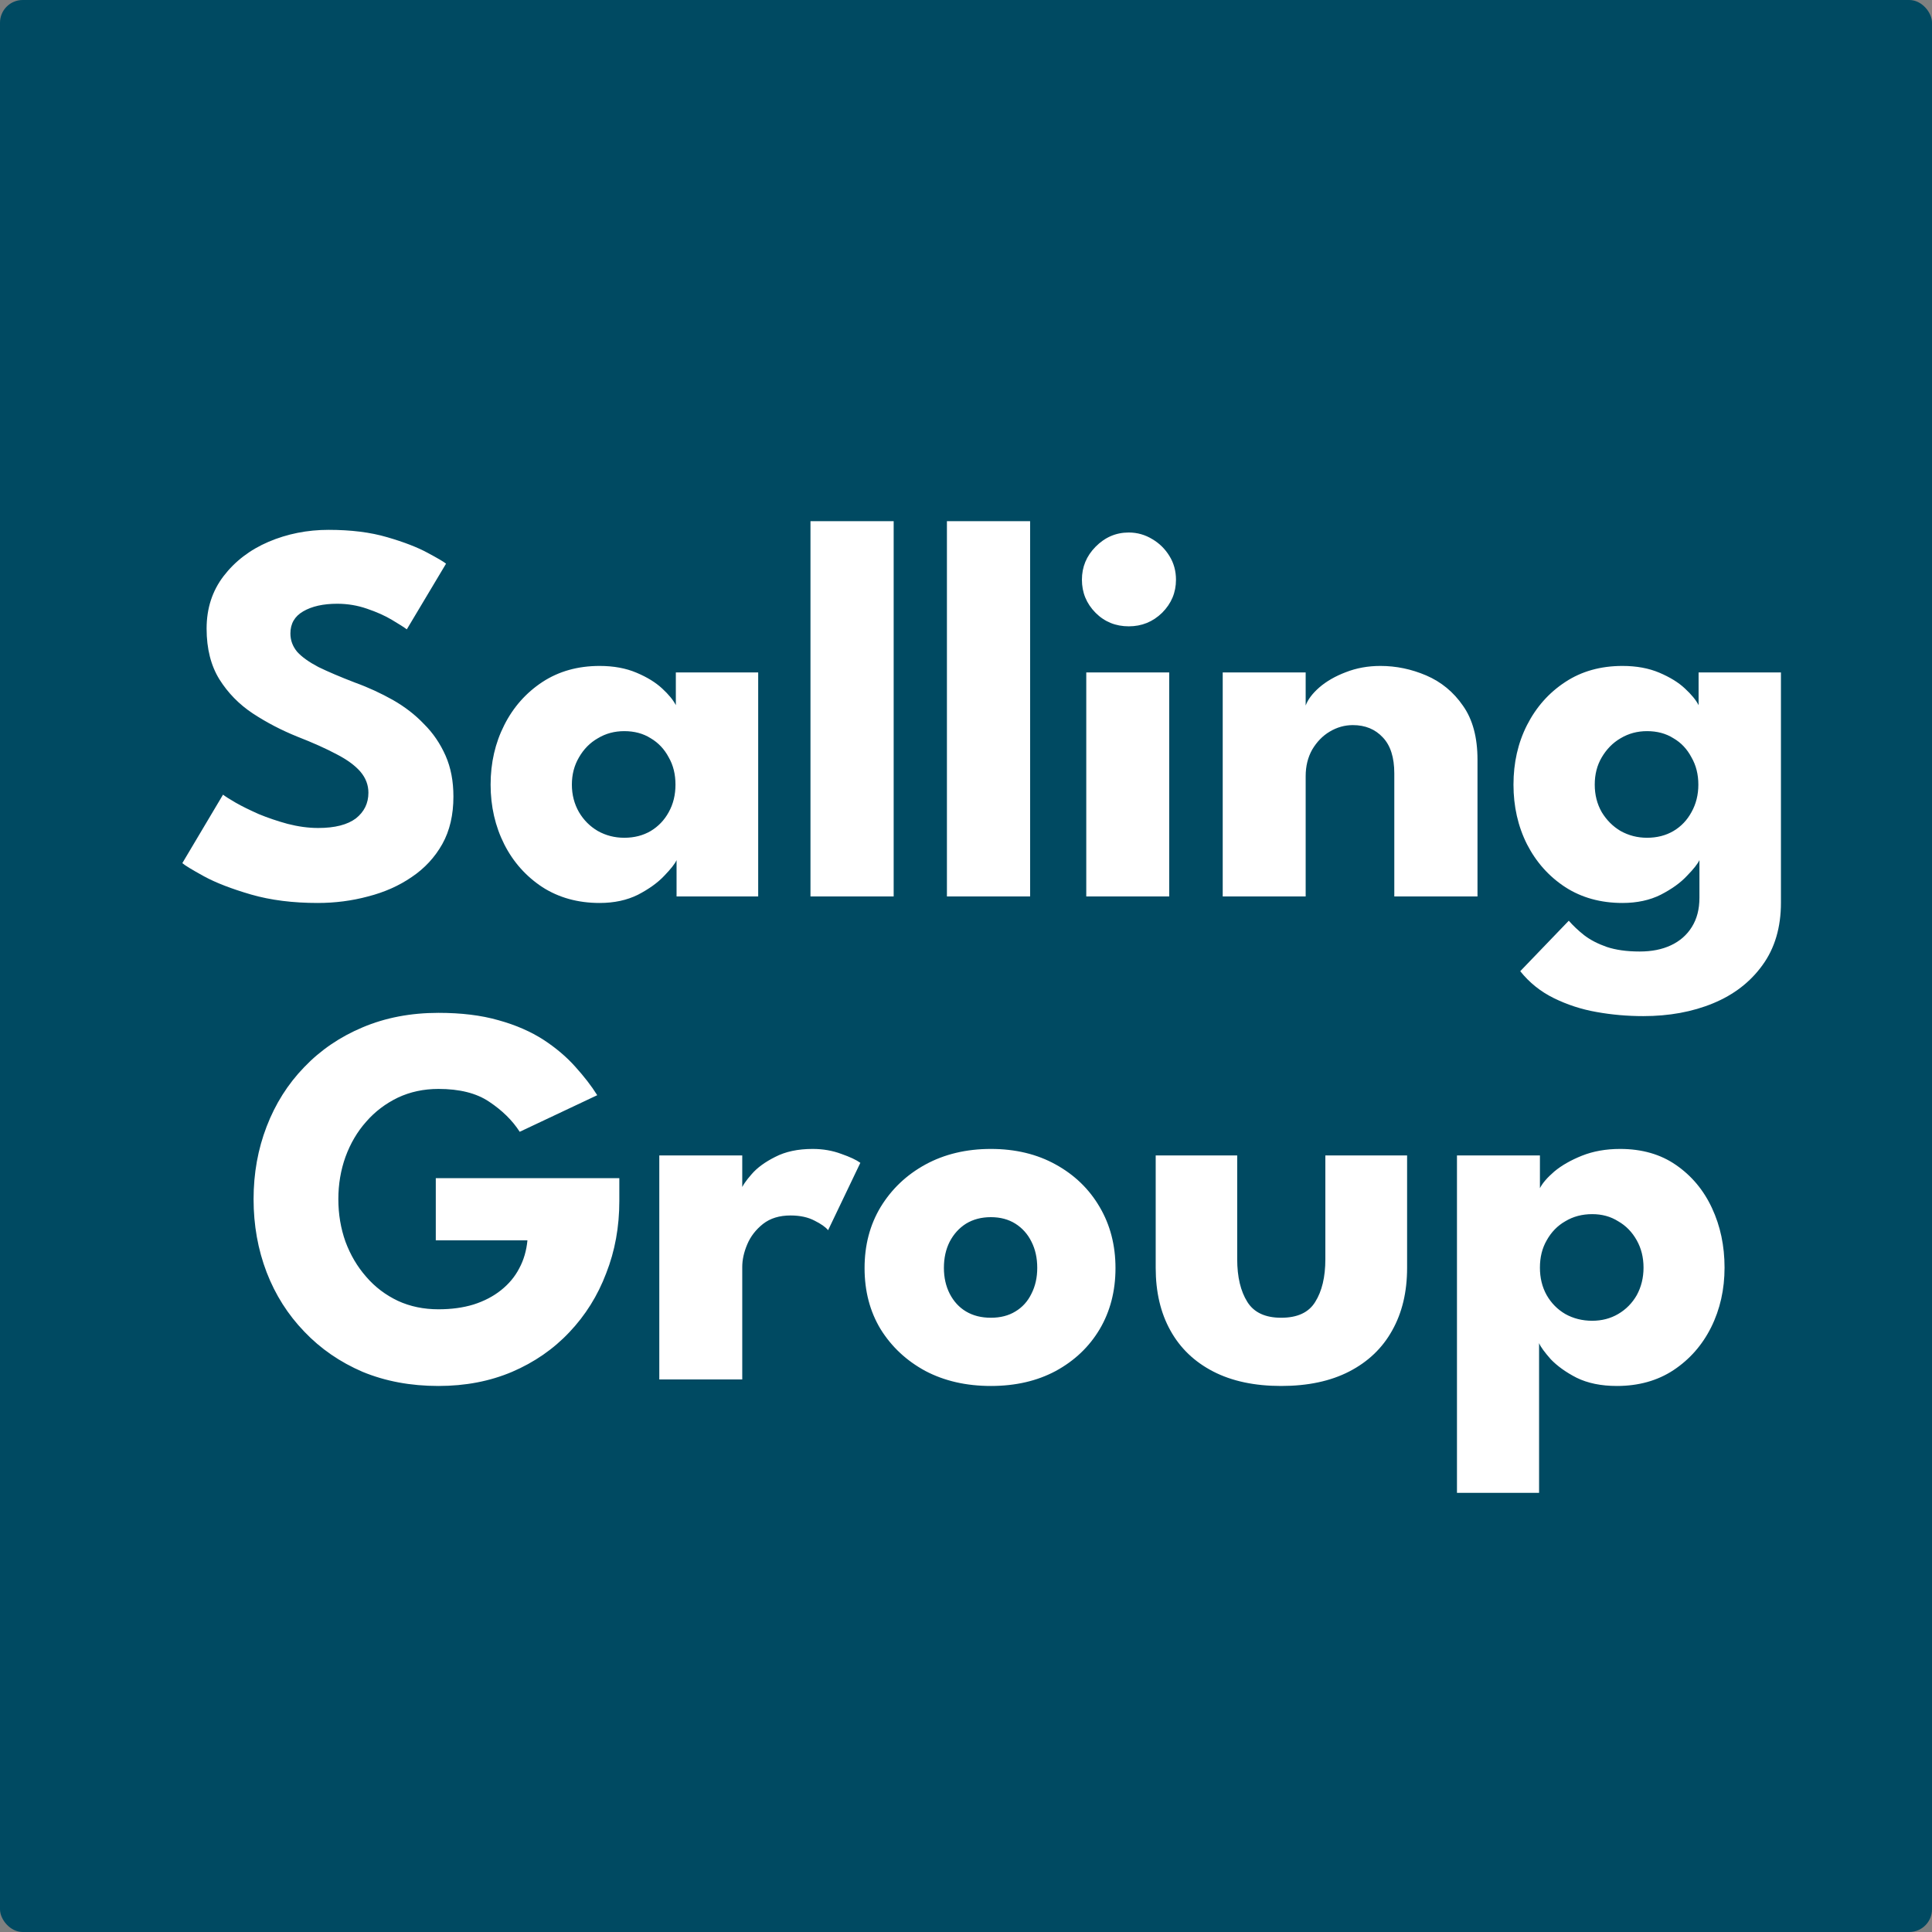
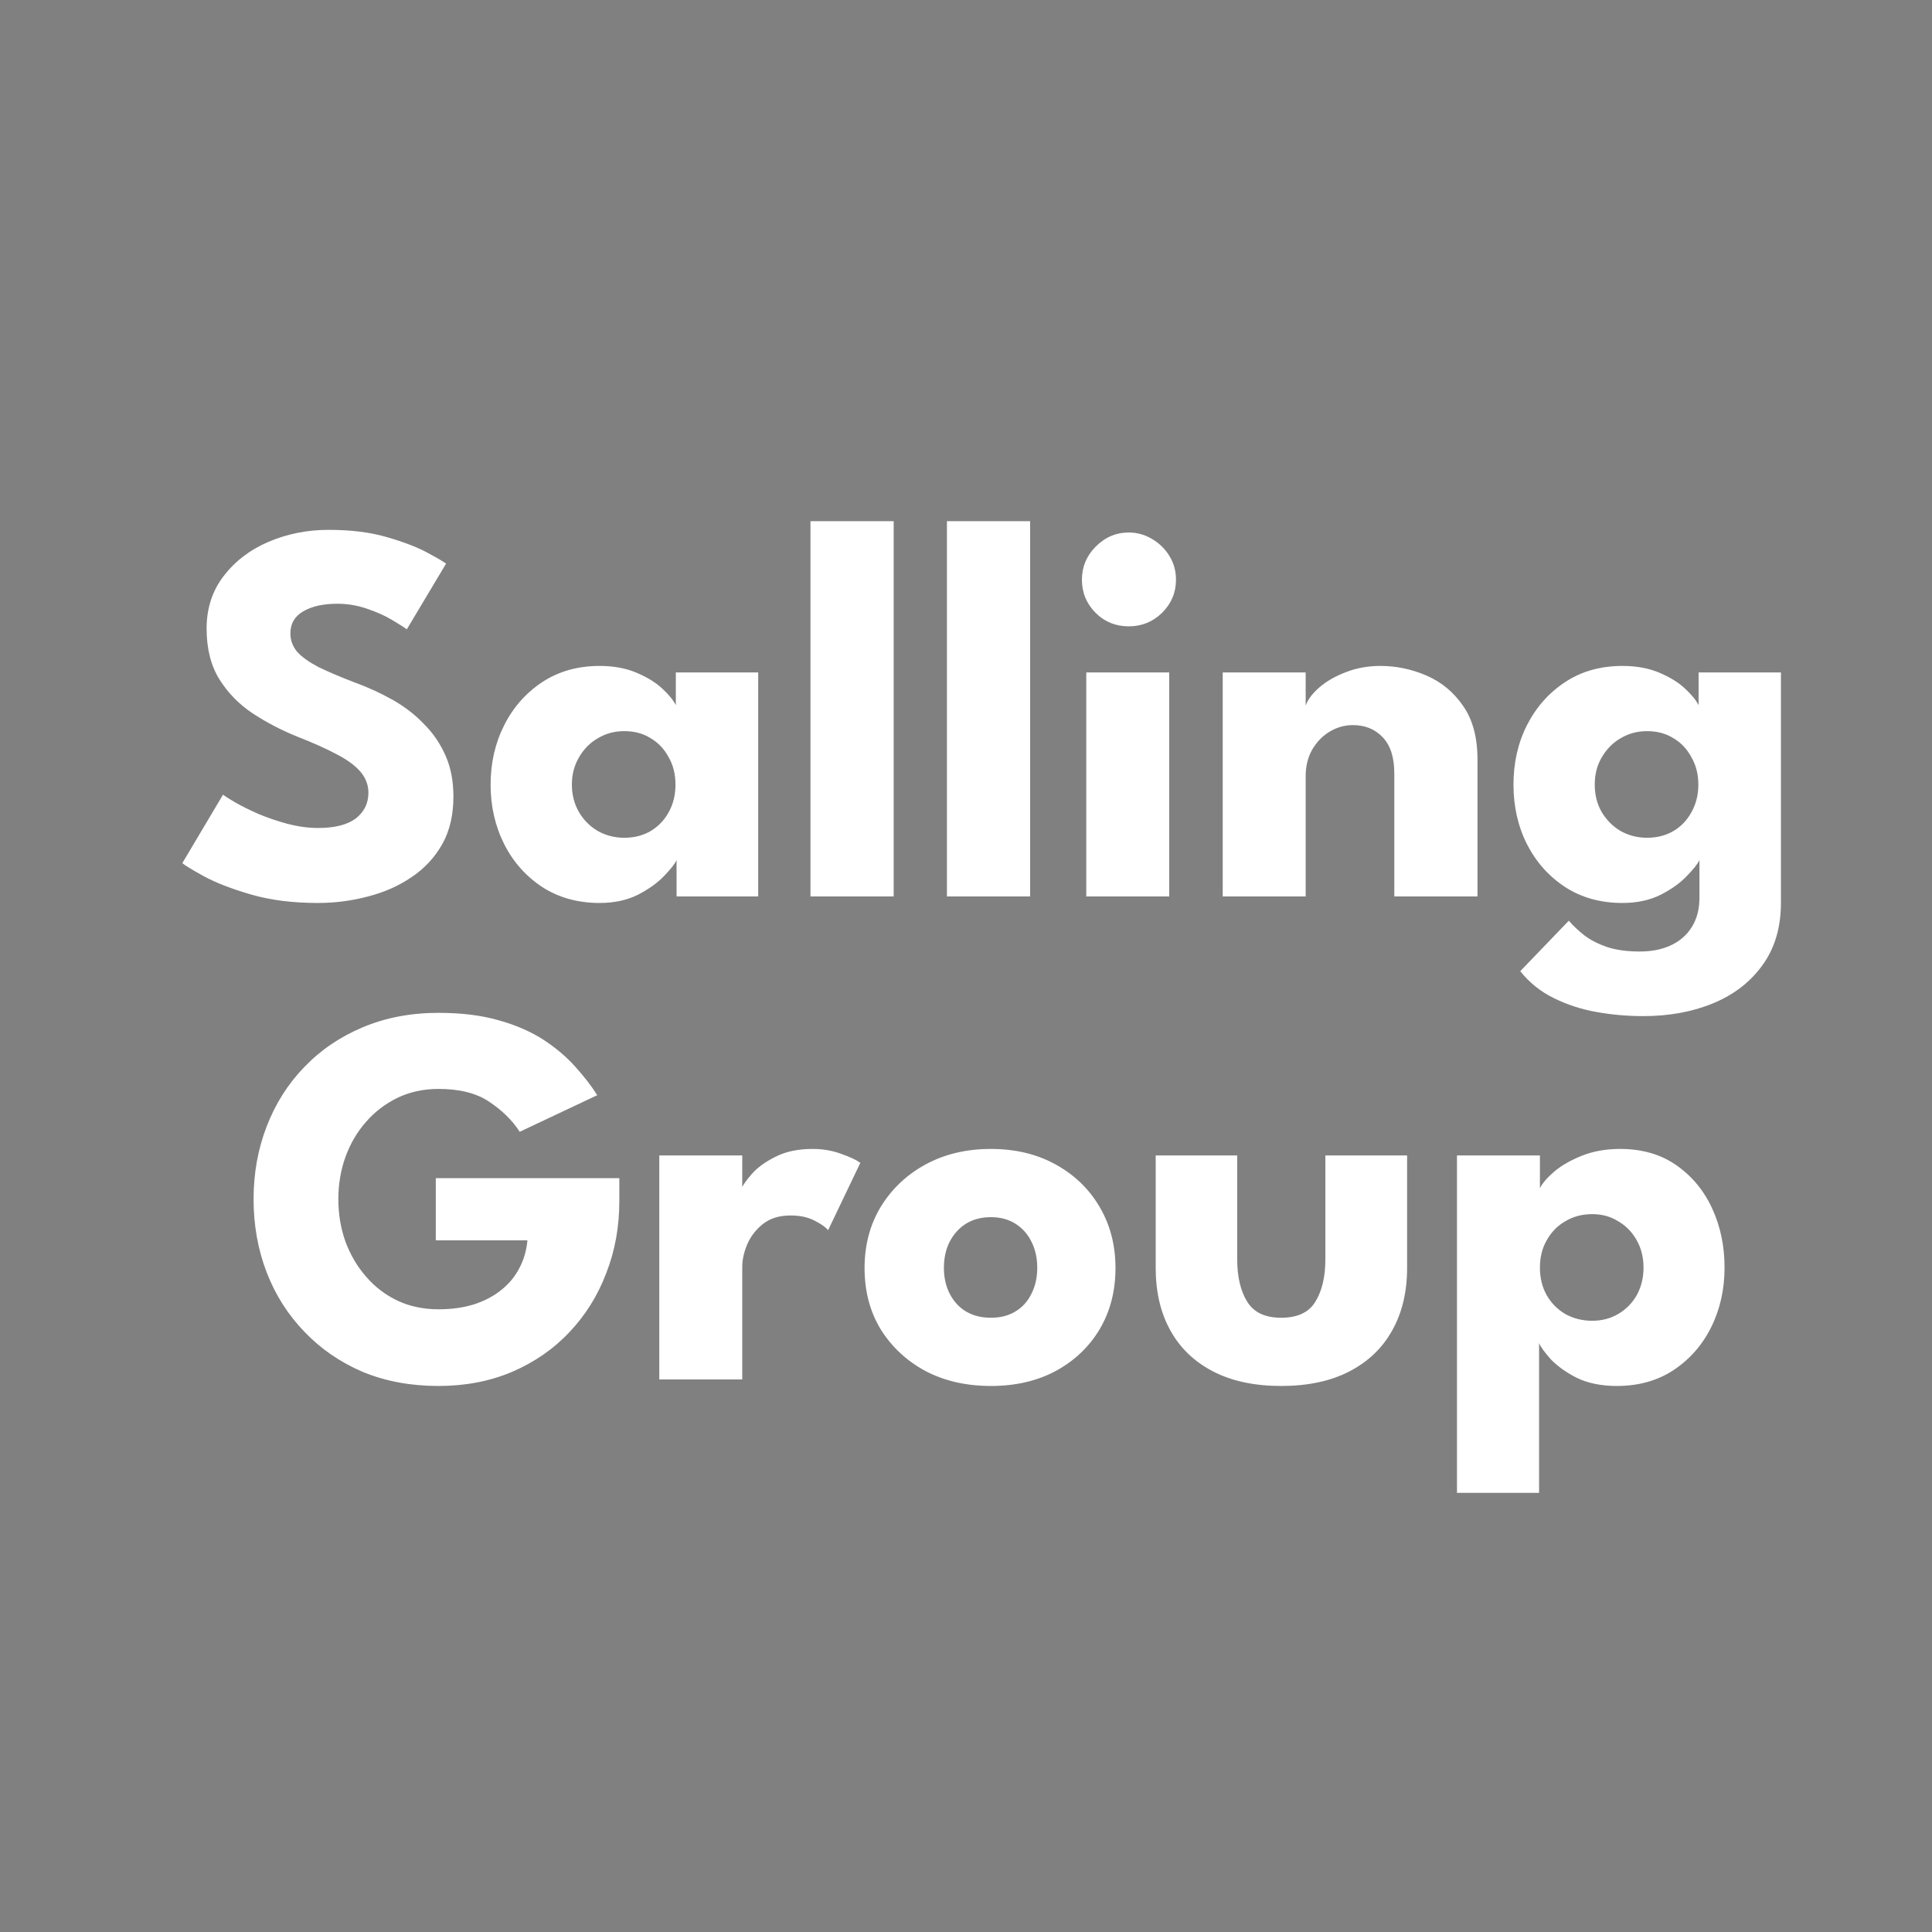
<svg xmlns="http://www.w3.org/2000/svg" width="16" height="16" viewBox="0 0 16 16" fill="none">
  <rect x="0" y="0" width="16" height="16" fill="#808080" stroke="none" />
-   <rect width="16" height="16" rx="0.188" fill="#004A62" />
-   <path d="M2.721 4.388C2.906 4.388 3.068 4.408 3.207 4.449C3.345 4.489 3.456 4.532 3.541 4.578C3.625 4.623 3.676 4.653 3.694 4.668L3.369 5.212C3.345 5.194 3.304 5.168 3.245 5.133C3.188 5.099 3.119 5.068 3.039 5.041C2.961 5.014 2.879 5 2.793 5C2.677 5 2.583 5.021 2.511 5.063C2.44 5.104 2.405 5.165 2.405 5.246C2.405 5.302 2.423 5.352 2.461 5.398C2.5 5.441 2.559 5.483 2.637 5.524C2.717 5.563 2.818 5.606 2.94 5.653C3.051 5.693 3.156 5.742 3.254 5.797C3.352 5.853 3.438 5.919 3.511 5.996C3.587 6.071 3.646 6.159 3.69 6.258C3.734 6.358 3.755 6.47 3.755 6.597C3.755 6.748 3.725 6.879 3.663 6.99C3.601 7.1 3.517 7.191 3.41 7.263C3.304 7.336 3.184 7.389 3.048 7.424C2.914 7.46 2.775 7.478 2.631 7.478C2.426 7.478 2.242 7.455 2.079 7.408C1.918 7.361 1.788 7.311 1.689 7.257C1.589 7.202 1.53 7.166 1.51 7.148L1.847 6.581C1.865 6.595 1.899 6.617 1.951 6.647C2.003 6.677 2.067 6.708 2.143 6.742C2.218 6.773 2.298 6.8 2.382 6.823C2.468 6.845 2.552 6.857 2.635 6.857C2.774 6.857 2.877 6.83 2.947 6.778C3.016 6.723 3.051 6.653 3.051 6.565C3.051 6.501 3.029 6.443 2.985 6.391C2.941 6.34 2.876 6.292 2.789 6.247C2.701 6.2 2.592 6.151 2.461 6.1C2.33 6.047 2.207 5.983 2.093 5.908C1.98 5.833 1.888 5.739 1.817 5.626C1.747 5.513 1.711 5.373 1.711 5.206C1.711 5.038 1.758 4.894 1.851 4.772C1.946 4.648 2.07 4.553 2.224 4.487C2.379 4.421 2.545 4.388 2.721 4.388ZM5.603 7.424V7.123C5.59 7.153 5.555 7.197 5.5 7.254C5.445 7.312 5.373 7.363 5.283 7.41C5.192 7.455 5.087 7.478 4.966 7.478C4.786 7.478 4.628 7.434 4.492 7.347C4.357 7.258 4.251 7.14 4.176 6.992C4.101 6.843 4.063 6.678 4.063 6.498C4.063 6.317 4.101 6.153 4.176 6.005C4.251 5.856 4.357 5.737 4.492 5.648C4.628 5.559 4.786 5.515 4.966 5.515C5.082 5.515 5.184 5.534 5.271 5.571C5.359 5.608 5.429 5.651 5.484 5.702C5.538 5.752 5.576 5.798 5.597 5.84V5.569H6.279V7.424H5.603ZM4.736 6.498C4.736 6.582 4.756 6.658 4.795 6.726C4.834 6.792 4.886 6.844 4.951 6.882C5.017 6.919 5.09 6.938 5.17 6.938C5.253 6.938 5.326 6.919 5.389 6.882C5.452 6.844 5.502 6.792 5.538 6.726C5.576 6.658 5.594 6.582 5.594 6.498C5.594 6.413 5.576 6.338 5.538 6.272C5.502 6.204 5.452 6.151 5.389 6.114C5.326 6.074 5.253 6.055 5.17 6.055C5.09 6.055 5.017 6.074 4.951 6.114C4.886 6.151 4.834 6.204 4.795 6.272C4.756 6.338 4.736 6.413 4.736 6.498ZM7.401 7.424H6.712V4.316H7.401V7.424ZM8.531 7.424H7.842V4.316H8.531V7.424ZM8.996 7.424V5.569H9.683V7.424H8.996ZM9.348 5.187C9.24 5.187 9.148 5.15 9.073 5.075C8.997 4.998 8.96 4.907 8.96 4.801C8.96 4.696 8.997 4.605 9.073 4.528C9.15 4.45 9.241 4.41 9.348 4.41C9.419 4.41 9.484 4.429 9.543 4.465C9.601 4.499 9.649 4.546 9.685 4.605C9.721 4.663 9.739 4.729 9.739 4.801C9.739 4.907 9.701 4.998 9.624 5.075C9.547 5.15 9.455 5.187 9.348 5.187ZM11.432 5.515C11.562 5.515 11.688 5.541 11.812 5.594C11.935 5.647 12.037 5.73 12.116 5.845C12.196 5.958 12.236 6.107 12.236 6.292V7.424H11.547V6.405C11.547 6.272 11.515 6.173 11.452 6.107C11.389 6.039 11.306 6.005 11.204 6.005C11.136 6.005 11.072 6.023 11.012 6.059C10.953 6.094 10.905 6.144 10.867 6.208C10.831 6.272 10.813 6.345 10.813 6.428V7.424H10.126V5.569H10.813V5.843C10.831 5.793 10.869 5.743 10.926 5.693C10.985 5.642 11.058 5.6 11.145 5.567C11.234 5.532 11.33 5.515 11.432 5.515ZM13.609 8.415C13.479 8.415 13.35 8.404 13.222 8.381C13.096 8.359 12.978 8.32 12.868 8.266C12.758 8.212 12.665 8.137 12.59 8.043L12.992 7.625C13.027 7.665 13.069 7.705 13.118 7.744C13.17 7.784 13.232 7.816 13.306 7.842C13.381 7.867 13.472 7.88 13.579 7.88C13.679 7.88 13.765 7.863 13.839 7.828C13.913 7.793 13.97 7.743 14.011 7.677C14.053 7.61 14.074 7.53 14.074 7.435V7.39H14.749V7.476C14.749 7.68 14.698 7.853 14.596 7.993C14.495 8.133 14.359 8.238 14.187 8.309C14.015 8.38 13.822 8.415 13.609 8.415ZM14.074 7.424V7.123C14.06 7.153 14.026 7.197 13.97 7.254C13.916 7.312 13.844 7.363 13.753 7.41C13.663 7.455 13.557 7.478 13.437 7.478C13.256 7.478 13.098 7.434 12.963 7.347C12.827 7.258 12.722 7.14 12.646 6.992C12.571 6.843 12.534 6.678 12.534 6.498C12.534 6.317 12.571 6.153 12.646 6.005C12.722 5.856 12.827 5.737 12.963 5.648C13.098 5.559 13.256 5.515 13.437 5.515C13.553 5.515 13.655 5.534 13.742 5.571C13.829 5.608 13.9 5.651 13.954 5.702C14.008 5.752 14.046 5.798 14.067 5.84V5.569H14.749V7.424H14.074ZM13.207 6.498C13.207 6.582 13.226 6.658 13.265 6.726C13.305 6.792 13.357 6.844 13.421 6.882C13.488 6.919 13.56 6.938 13.64 6.938C13.723 6.938 13.796 6.919 13.859 6.882C13.923 6.844 13.972 6.792 14.008 6.726C14.046 6.658 14.065 6.582 14.065 6.498C14.065 6.413 14.046 6.338 14.008 6.272C13.972 6.204 13.923 6.151 13.859 6.114C13.796 6.074 13.723 6.055 13.64 6.055C13.56 6.055 13.488 6.074 13.421 6.114C13.357 6.151 13.305 6.204 13.265 6.272C13.226 6.338 13.207 6.413 13.207 6.498ZM3.609 9.757H5.129V9.946C5.129 10.16 5.093 10.36 5.02 10.545C4.95 10.73 4.848 10.893 4.715 11.033C4.583 11.173 4.425 11.282 4.241 11.361C4.057 11.439 3.854 11.478 3.631 11.478C3.401 11.478 3.192 11.439 3.003 11.361C2.817 11.281 2.655 11.17 2.52 11.028C2.384 10.887 2.28 10.723 2.208 10.536C2.136 10.348 2.1 10.146 2.1 9.931C2.1 9.717 2.136 9.517 2.208 9.33C2.28 9.142 2.384 8.977 2.52 8.837C2.655 8.696 2.817 8.586 3.003 8.508C3.192 8.428 3.401 8.388 3.631 8.388C3.82 8.388 3.985 8.408 4.128 8.449C4.273 8.489 4.397 8.544 4.501 8.611C4.605 8.679 4.693 8.754 4.765 8.835C4.837 8.915 4.898 8.993 4.946 9.07L4.304 9.373C4.243 9.278 4.158 9.195 4.051 9.124C3.946 9.053 3.806 9.018 3.631 9.018C3.509 9.018 3.397 9.042 3.295 9.09C3.194 9.139 3.106 9.205 3.033 9.289C2.959 9.372 2.902 9.469 2.861 9.581C2.822 9.69 2.802 9.807 2.802 9.931C2.802 10.056 2.822 10.173 2.861 10.283C2.902 10.393 2.959 10.49 3.033 10.574C3.106 10.659 3.194 10.725 3.295 10.773C3.397 10.82 3.509 10.843 3.631 10.843C3.738 10.843 3.835 10.83 3.923 10.803C4.01 10.775 4.085 10.736 4.149 10.685C4.213 10.634 4.264 10.574 4.3 10.504C4.338 10.434 4.36 10.356 4.368 10.272H3.609V9.757ZM6.147 11.424H5.46V9.569H6.147V9.856H6.136C6.148 9.821 6.177 9.778 6.224 9.725C6.27 9.671 6.336 9.623 6.42 9.581C6.505 9.537 6.608 9.515 6.73 9.515C6.816 9.515 6.895 9.529 6.967 9.556C7.039 9.581 7.092 9.606 7.125 9.63L6.858 10.188C6.837 10.162 6.8 10.136 6.746 10.109C6.693 10.081 6.627 10.066 6.547 10.066C6.455 10.066 6.379 10.089 6.319 10.136C6.26 10.183 6.216 10.239 6.188 10.306C6.16 10.372 6.147 10.434 6.147 10.493V11.424ZM8.206 11.478C8.003 11.478 7.822 11.437 7.664 11.354C7.507 11.269 7.384 11.154 7.293 11.008C7.204 10.861 7.16 10.692 7.16 10.502C7.16 10.312 7.204 10.144 7.293 9.996C7.384 9.847 7.507 9.73 7.664 9.644C7.822 9.558 8.003 9.515 8.206 9.515C8.409 9.515 8.588 9.558 8.743 9.644C8.899 9.73 9.02 9.847 9.107 9.996C9.194 10.144 9.238 10.312 9.238 10.502C9.238 10.692 9.194 10.861 9.107 11.008C9.02 11.154 8.899 11.269 8.743 11.354C8.588 11.437 8.409 11.478 8.206 11.478ZM8.206 10.913C8.284 10.913 8.352 10.896 8.409 10.861C8.466 10.827 8.511 10.778 8.542 10.714C8.574 10.651 8.59 10.58 8.59 10.5C8.59 10.418 8.574 10.346 8.542 10.283C8.511 10.22 8.466 10.17 8.409 10.134C8.352 10.098 8.284 10.08 8.206 10.08C8.127 10.08 8.059 10.098 8 10.134C7.943 10.17 7.898 10.22 7.865 10.283C7.833 10.346 7.817 10.418 7.817 10.5C7.817 10.58 7.833 10.651 7.865 10.714C7.898 10.778 7.943 10.827 8 10.861C8.059 10.896 8.127 10.913 8.206 10.913ZM10.246 10.428C10.246 10.575 10.274 10.693 10.33 10.782C10.385 10.87 10.479 10.913 10.61 10.913C10.744 10.913 10.838 10.87 10.892 10.782C10.948 10.693 10.976 10.575 10.976 10.428V9.569H11.653V10.5C11.653 10.699 11.612 10.872 11.529 11.019C11.448 11.165 11.329 11.278 11.174 11.358C11.019 11.438 10.831 11.478 10.61 11.478C10.39 11.478 10.202 11.438 10.047 11.358C9.892 11.278 9.774 11.165 9.693 11.019C9.611 10.872 9.571 10.699 9.571 10.5V9.569H10.246V10.428ZM12.746 12.363H12.066V9.569H12.753V9.84C12.774 9.798 12.814 9.752 12.872 9.702C12.933 9.651 13.009 9.608 13.101 9.571C13.194 9.534 13.299 9.515 13.417 9.515C13.597 9.515 13.752 9.559 13.88 9.648C14.009 9.737 14.109 9.856 14.178 10.005C14.247 10.153 14.282 10.317 14.282 10.498C14.282 10.678 14.245 10.843 14.171 10.992C14.097 11.14 13.993 11.258 13.859 11.347C13.727 11.434 13.57 11.478 13.39 11.478C13.26 11.478 13.149 11.455 13.057 11.41C12.967 11.364 12.896 11.312 12.843 11.257C12.792 11.199 12.759 11.155 12.746 11.123V12.363ZM13.611 10.498C13.611 10.413 13.592 10.338 13.555 10.272C13.517 10.204 13.466 10.151 13.401 10.114C13.338 10.074 13.266 10.055 13.186 10.055C13.104 10.055 13.029 10.074 12.963 10.114C12.898 10.151 12.847 10.204 12.809 10.272C12.771 10.338 12.753 10.413 12.753 10.498C12.753 10.582 12.771 10.658 12.809 10.726C12.847 10.792 12.898 10.844 12.963 10.882C13.029 10.919 13.104 10.938 13.186 10.938C13.266 10.938 13.338 10.919 13.401 10.882C13.466 10.844 13.517 10.792 13.555 10.726C13.592 10.658 13.611 10.582 13.611 10.498Z" fill="white" />
+   <path d="M2.721 4.388C2.906 4.388 3.068 4.408 3.207 4.449C3.345 4.489 3.456 4.532 3.541 4.578C3.625 4.623 3.676 4.653 3.694 4.668L3.369 5.212C3.345 5.194 3.304 5.168 3.245 5.133C3.188 5.099 3.119 5.068 3.039 5.041C2.961 5.014 2.879 5 2.793 5C2.677 5 2.583 5.021 2.511 5.063C2.44 5.104 2.405 5.165 2.405 5.246C2.405 5.302 2.423 5.352 2.461 5.398C2.5 5.441 2.559 5.483 2.637 5.524C2.717 5.563 2.818 5.606 2.94 5.653C3.051 5.693 3.156 5.742 3.254 5.797C3.352 5.853 3.438 5.919 3.511 5.996C3.587 6.071 3.646 6.159 3.69 6.258C3.734 6.358 3.755 6.47 3.755 6.597C3.755 6.748 3.725 6.879 3.663 6.99C3.601 7.1 3.517 7.191 3.41 7.263C3.304 7.336 3.184 7.389 3.048 7.424C2.914 7.46 2.775 7.478 2.631 7.478C2.426 7.478 2.242 7.455 2.079 7.408C1.918 7.361 1.788 7.311 1.689 7.257C1.589 7.202 1.53 7.166 1.51 7.148L1.847 6.581C1.865 6.595 1.899 6.617 1.951 6.647C2.003 6.677 2.067 6.708 2.143 6.742C2.218 6.773 2.298 6.8 2.382 6.823C2.468 6.845 2.552 6.857 2.635 6.857C2.774 6.857 2.877 6.83 2.947 6.778C3.016 6.723 3.051 6.653 3.051 6.565C3.051 6.501 3.029 6.443 2.985 6.391C2.941 6.34 2.876 6.292 2.789 6.247C2.701 6.2 2.592 6.151 2.461 6.1C2.33 6.047 2.207 5.983 2.093 5.908C1.98 5.833 1.888 5.739 1.817 5.626C1.747 5.513 1.711 5.373 1.711 5.206C1.711 5.038 1.758 4.894 1.851 4.772C1.946 4.648 2.07 4.553 2.224 4.487C2.379 4.421 2.545 4.388 2.721 4.388ZM5.603 7.424V7.123C5.59 7.153 5.555 7.197 5.5 7.254C5.445 7.312 5.373 7.363 5.283 7.41C5.192 7.455 5.087 7.478 4.966 7.478C4.786 7.478 4.628 7.434 4.492 7.347C4.357 7.258 4.251 7.14 4.176 6.992C4.101 6.843 4.063 6.678 4.063 6.498C4.063 6.317 4.101 6.153 4.176 6.005C4.251 5.856 4.357 5.737 4.492 5.648C4.628 5.559 4.786 5.515 4.966 5.515C5.082 5.515 5.184 5.534 5.271 5.571C5.359 5.608 5.429 5.651 5.484 5.702C5.538 5.752 5.576 5.798 5.597 5.84V5.569H6.279V7.424H5.603ZM4.736 6.498C4.736 6.582 4.756 6.658 4.795 6.726C4.834 6.792 4.886 6.844 4.951 6.882C5.017 6.919 5.09 6.938 5.17 6.938C5.253 6.938 5.326 6.919 5.389 6.882C5.452 6.844 5.502 6.792 5.538 6.726C5.576 6.658 5.594 6.582 5.594 6.498C5.594 6.413 5.576 6.338 5.538 6.272C5.502 6.204 5.452 6.151 5.389 6.114C5.326 6.074 5.253 6.055 5.17 6.055C5.09 6.055 5.017 6.074 4.951 6.114C4.886 6.151 4.834 6.204 4.795 6.272C4.756 6.338 4.736 6.413 4.736 6.498ZM7.401 7.424H6.712V4.316H7.401V7.424ZM8.531 7.424H7.842V4.316H8.531V7.424ZM8.996 7.424V5.569H9.683V7.424H8.996ZM9.348 5.187C9.24 5.187 9.148 5.15 9.073 5.075C8.997 4.998 8.96 4.907 8.96 4.801C8.96 4.696 8.997 4.605 9.073 4.528C9.15 4.45 9.241 4.41 9.348 4.41C9.419 4.41 9.484 4.429 9.543 4.465C9.601 4.499 9.649 4.546 9.685 4.605C9.721 4.663 9.739 4.729 9.739 4.801C9.739 4.907 9.701 4.998 9.624 5.075C9.547 5.15 9.455 5.187 9.348 5.187ZM11.432 5.515C11.562 5.515 11.688 5.541 11.812 5.594C11.935 5.647 12.037 5.73 12.116 5.845C12.196 5.958 12.236 6.107 12.236 6.292V7.424H11.547V6.405C11.547 6.272 11.515 6.173 11.452 6.107C11.389 6.039 11.306 6.005 11.204 6.005C11.136 6.005 11.072 6.023 11.012 6.059C10.953 6.094 10.905 6.144 10.867 6.208C10.831 6.272 10.813 6.345 10.813 6.428V7.424H10.126V5.569H10.813V5.843C10.831 5.793 10.869 5.743 10.926 5.693C10.985 5.642 11.058 5.6 11.145 5.567C11.234 5.532 11.33 5.515 11.432 5.515ZM13.609 8.415C13.479 8.415 13.35 8.404 13.222 8.381C13.096 8.359 12.978 8.32 12.868 8.266C12.758 8.212 12.665 8.137 12.59 8.043L12.992 7.625C13.027 7.665 13.069 7.705 13.118 7.744C13.17 7.784 13.232 7.816 13.306 7.842C13.381 7.867 13.472 7.88 13.579 7.88C13.679 7.88 13.765 7.863 13.839 7.828C13.913 7.793 13.97 7.743 14.011 7.677C14.053 7.61 14.074 7.53 14.074 7.435V7.39H14.749V7.476C14.749 7.68 14.698 7.853 14.596 7.993C14.495 8.133 14.359 8.238 14.187 8.309C14.015 8.38 13.822 8.415 13.609 8.415ZM14.074 7.424V7.123C14.06 7.153 14.026 7.197 13.97 7.254C13.916 7.312 13.844 7.363 13.753 7.41C13.663 7.455 13.557 7.478 13.437 7.478C13.256 7.478 13.098 7.434 12.963 7.347C12.827 7.258 12.722 7.14 12.646 6.992C12.571 6.843 12.534 6.678 12.534 6.498C12.534 6.317 12.571 6.153 12.646 6.005C12.722 5.856 12.827 5.737 12.963 5.648C13.098 5.559 13.256 5.515 13.437 5.515C13.553 5.515 13.655 5.534 13.742 5.571C13.829 5.608 13.9 5.651 13.954 5.702C14.008 5.752 14.046 5.798 14.067 5.84V5.569H14.749V7.424H14.074ZM13.207 6.498C13.207 6.582 13.226 6.658 13.265 6.726C13.305 6.792 13.357 6.844 13.421 6.882C13.488 6.919 13.56 6.938 13.64 6.938C13.723 6.938 13.796 6.919 13.859 6.882C13.923 6.844 13.972 6.792 14.008 6.726C14.046 6.658 14.065 6.582 14.065 6.498C14.065 6.413 14.046 6.338 14.008 6.272C13.972 6.204 13.923 6.151 13.859 6.114C13.796 6.074 13.723 6.055 13.64 6.055C13.56 6.055 13.488 6.074 13.421 6.114C13.357 6.151 13.305 6.204 13.265 6.272C13.226 6.338 13.207 6.413 13.207 6.498ZM3.609 9.757H5.129V9.946C5.129 10.16 5.093 10.36 5.02 10.545C4.95 10.73 4.848 10.893 4.715 11.033C4.583 11.173 4.425 11.282 4.241 11.361C4.057 11.439 3.854 11.478 3.631 11.478C3.401 11.478 3.192 11.439 3.003 11.361C2.817 11.281 2.655 11.17 2.52 11.028C2.384 10.887 2.28 10.723 2.208 10.536C2.136 10.348 2.1 10.146 2.1 9.931C2.1 9.717 2.136 9.517 2.208 9.33C2.28 9.142 2.384 8.977 2.52 8.837C2.655 8.696 2.817 8.586 3.003 8.508C3.192 8.428 3.401 8.388 3.631 8.388C3.82 8.388 3.985 8.408 4.128 8.449C4.273 8.489 4.397 8.544 4.501 8.611C4.605 8.679 4.693 8.754 4.765 8.835C4.837 8.915 4.898 8.993 4.946 9.07L4.304 9.373C4.243 9.278 4.158 9.195 4.051 9.124C3.946 9.053 3.806 9.018 3.631 9.018C3.509 9.018 3.397 9.042 3.295 9.09C3.194 9.139 3.106 9.205 3.033 9.289C2.959 9.372 2.902 9.469 2.861 9.581C2.822 9.69 2.802 9.807 2.802 9.931C2.802 10.056 2.822 10.173 2.861 10.283C2.902 10.393 2.959 10.49 3.033 10.574C3.106 10.659 3.194 10.725 3.295 10.773C3.397 10.82 3.509 10.843 3.631 10.843C3.738 10.843 3.835 10.83 3.923 10.803C4.01 10.775 4.085 10.736 4.149 10.685C4.213 10.634 4.264 10.574 4.3 10.504C4.338 10.434 4.36 10.356 4.368 10.272H3.609V9.757ZM6.147 11.424H5.46V9.569H6.147V9.856H6.136C6.148 9.821 6.177 9.778 6.224 9.725C6.27 9.671 6.336 9.623 6.42 9.581C6.505 9.537 6.608 9.515 6.73 9.515C6.816 9.515 6.895 9.529 6.967 9.556C7.039 9.581 7.092 9.606 7.125 9.63L6.858 10.188C6.837 10.162 6.8 10.136 6.746 10.109C6.693 10.081 6.627 10.066 6.547 10.066C6.455 10.066 6.379 10.089 6.319 10.136C6.26 10.183 6.216 10.239 6.188 10.306C6.16 10.372 6.147 10.434 6.147 10.493V11.424ZM8.206 11.478C8.003 11.478 7.822 11.437 7.664 11.354C7.507 11.269 7.384 11.154 7.293 11.008C7.204 10.861 7.16 10.692 7.16 10.502C7.16 10.312 7.204 10.144 7.293 9.996C7.384 9.847 7.507 9.73 7.664 9.644C7.822 9.558 8.003 9.515 8.206 9.515C8.409 9.515 8.588 9.558 8.743 9.644C8.899 9.73 9.02 9.847 9.107 9.996C9.194 10.144 9.238 10.312 9.238 10.502C9.238 10.692 9.194 10.861 9.107 11.008C9.02 11.154 8.899 11.269 8.743 11.354C8.588 11.437 8.409 11.478 8.206 11.478ZM8.206 10.913C8.284 10.913 8.352 10.896 8.409 10.861C8.466 10.827 8.511 10.778 8.542 10.714C8.574 10.651 8.59 10.58 8.59 10.5C8.59 10.418 8.574 10.346 8.542 10.283C8.511 10.22 8.466 10.17 8.409 10.134C8.352 10.098 8.284 10.08 8.206 10.08C8.127 10.08 8.059 10.098 8 10.134C7.943 10.17 7.898 10.22 7.865 10.283C7.833 10.346 7.817 10.418 7.817 10.5C7.817 10.58 7.833 10.651 7.865 10.714C7.898 10.778 7.943 10.827 8 10.861C8.059 10.896 8.127 10.913 8.206 10.913ZM10.246 10.428C10.246 10.575 10.274 10.693 10.33 10.782C10.385 10.87 10.479 10.913 10.61 10.913C10.744 10.913 10.838 10.87 10.892 10.782C10.948 10.693 10.976 10.575 10.976 10.428V9.569H11.653V10.5C11.653 10.699 11.612 10.872 11.529 11.019C11.448 11.165 11.329 11.278 11.174 11.358C11.019 11.438 10.831 11.478 10.61 11.478C10.39 11.478 10.202 11.438 10.047 11.358C9.892 11.278 9.774 11.165 9.693 11.019C9.611 10.872 9.571 10.699 9.571 10.5V9.569H10.246V10.428ZM12.746 12.363H12.066V9.569H12.753V9.84C12.774 9.798 12.814 9.752 12.872 9.702C12.933 9.651 13.009 9.608 13.101 9.571C13.194 9.534 13.299 9.515 13.417 9.515C13.597 9.515 13.752 9.559 13.88 9.648C14.009 9.737 14.109 9.856 14.178 10.005C14.247 10.153 14.282 10.317 14.282 10.498C14.282 10.678 14.245 10.843 14.171 10.992C14.097 11.14 13.993 11.258 13.859 11.347C13.727 11.434 13.57 11.478 13.39 11.478C13.26 11.478 13.149 11.455 13.057 11.41C12.967 11.364 12.896 11.312 12.843 11.257C12.792 11.199 12.759 11.155 12.746 11.123V12.363ZM13.611 10.498C13.611 10.413 13.592 10.338 13.555 10.272C13.517 10.204 13.466 10.151 13.401 10.114C13.338 10.074 13.266 10.055 13.186 10.055C13.104 10.055 13.029 10.074 12.963 10.114C12.898 10.151 12.847 10.204 12.809 10.272C12.771 10.338 12.753 10.413 12.753 10.498C12.753 10.582 12.771 10.658 12.809 10.726C12.847 10.792 12.898 10.844 12.963 10.882C13.029 10.919 13.104 10.938 13.186 10.938C13.266 10.938 13.338 10.919 13.401 10.882C13.466 10.844 13.517 10.792 13.555 10.726C13.592 10.658 13.611 10.582 13.611 10.498" fill="white" />
</svg>